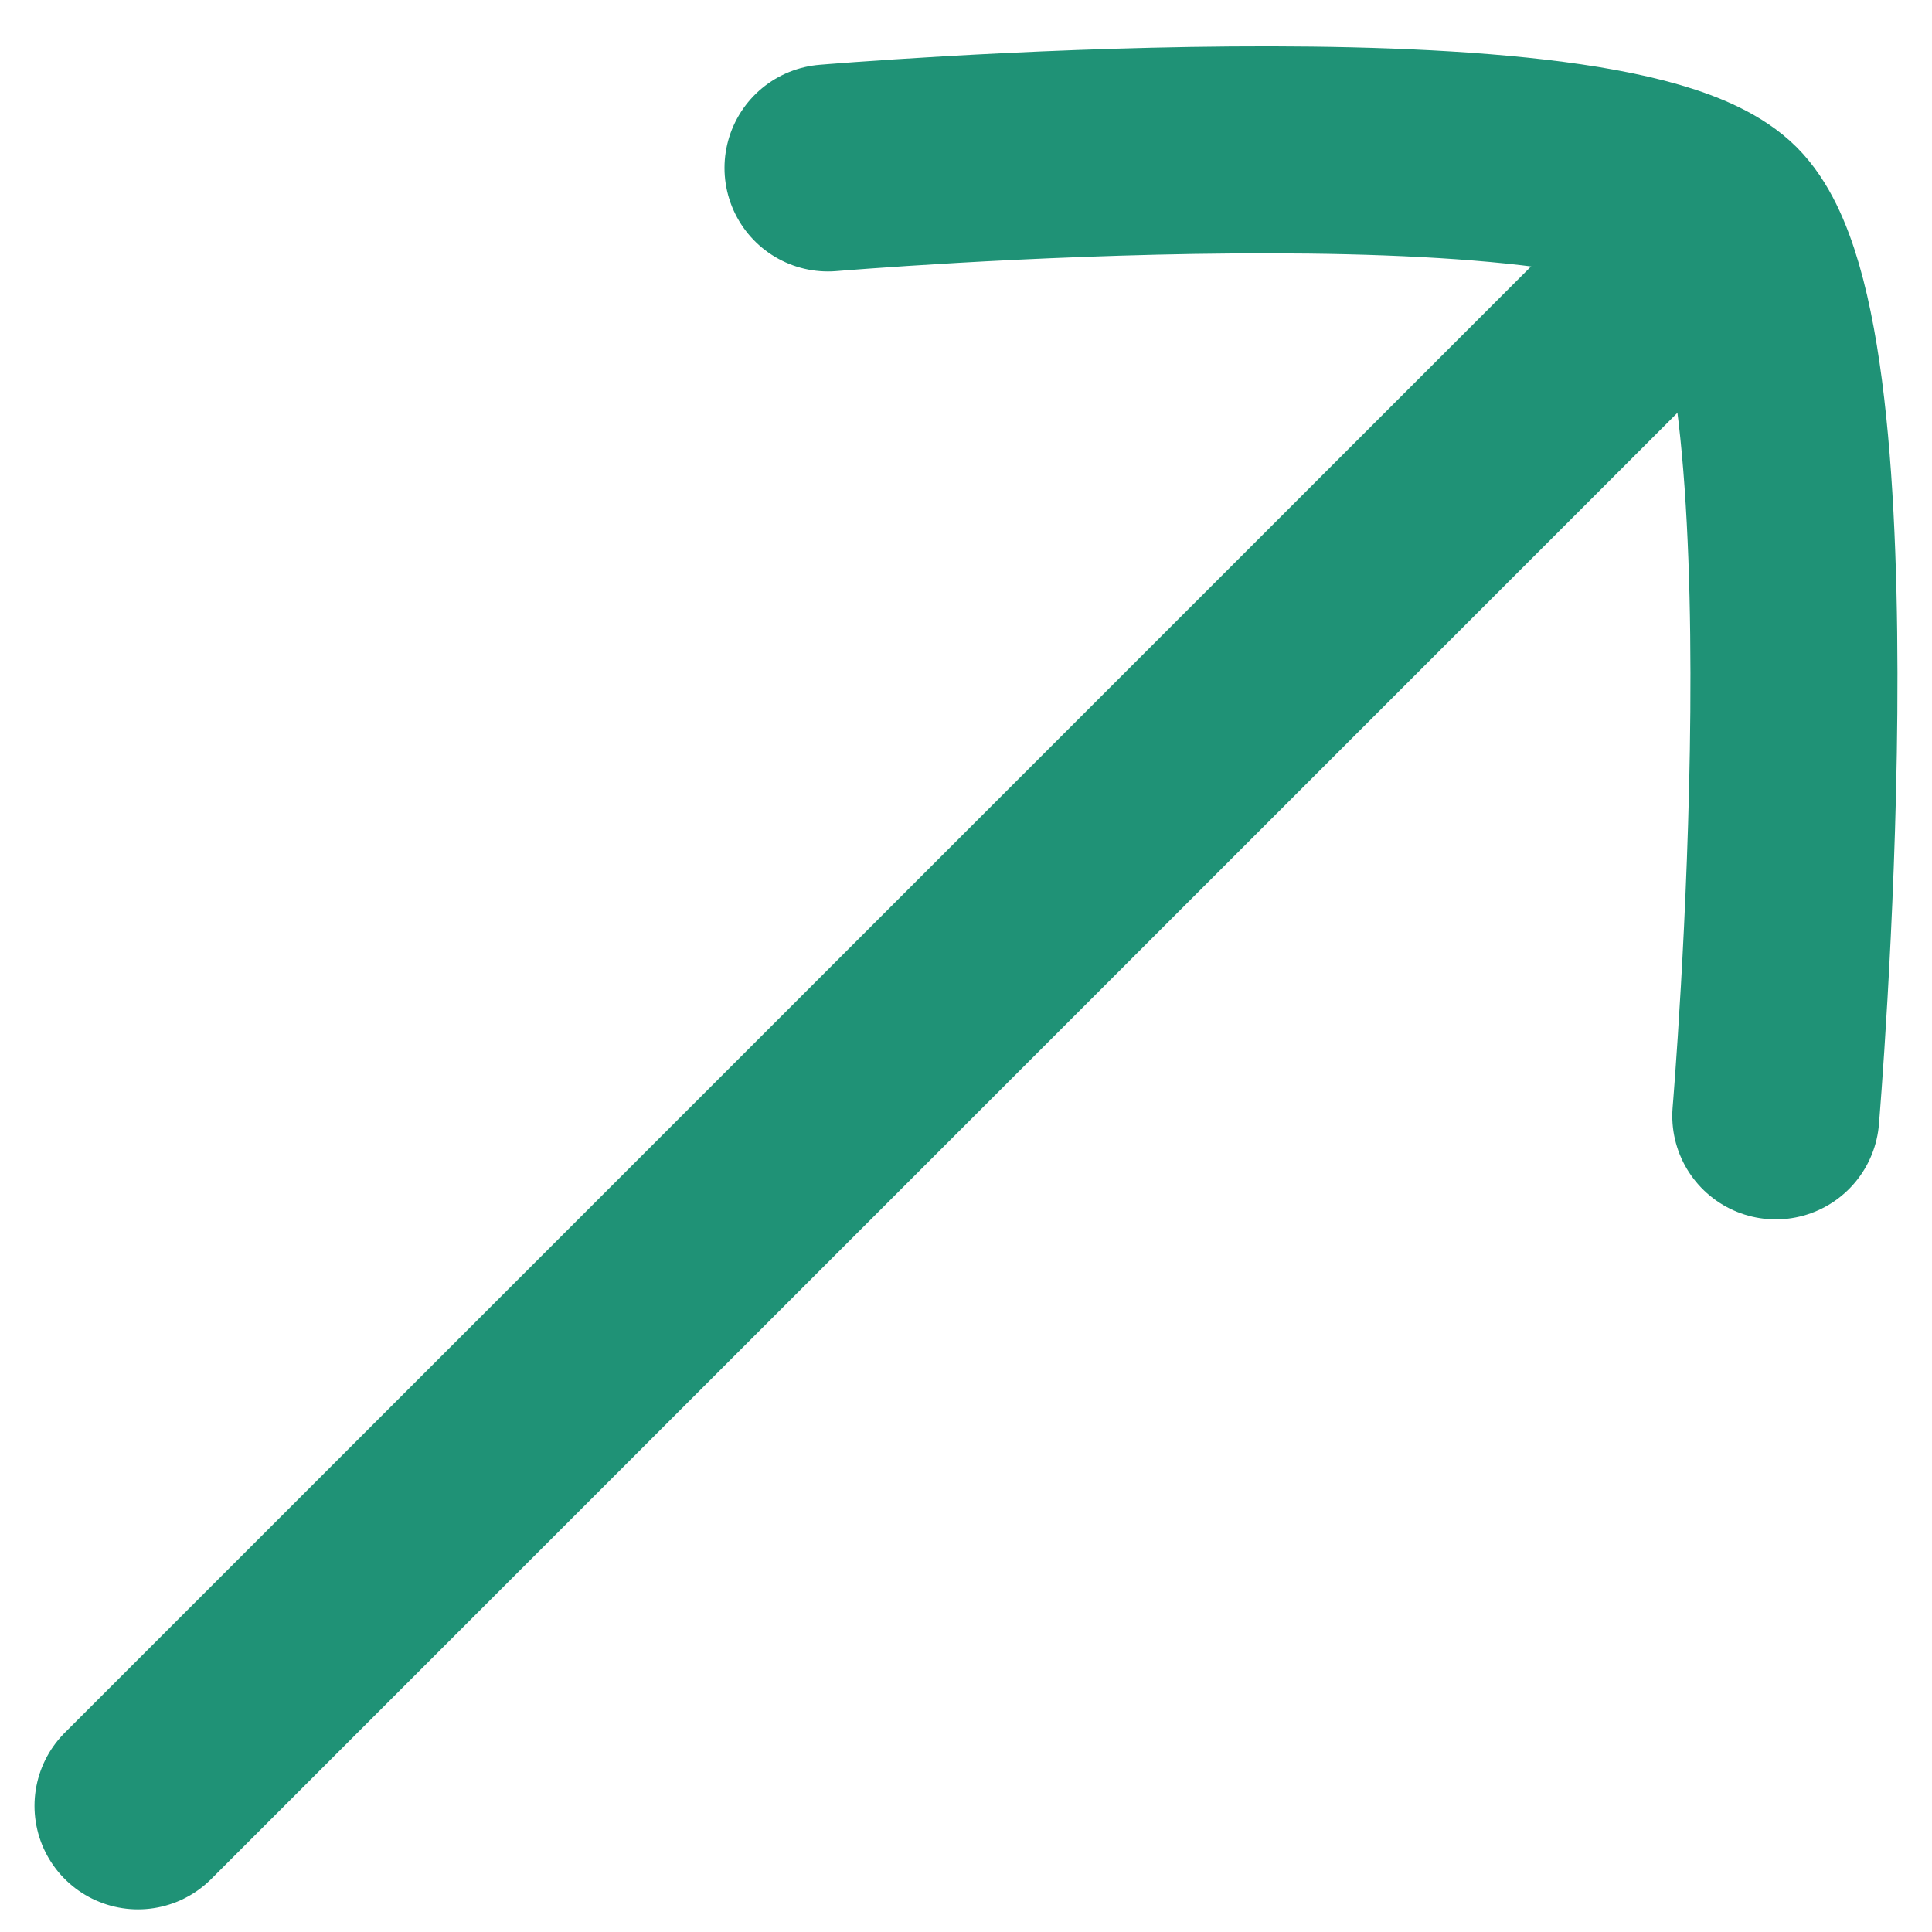
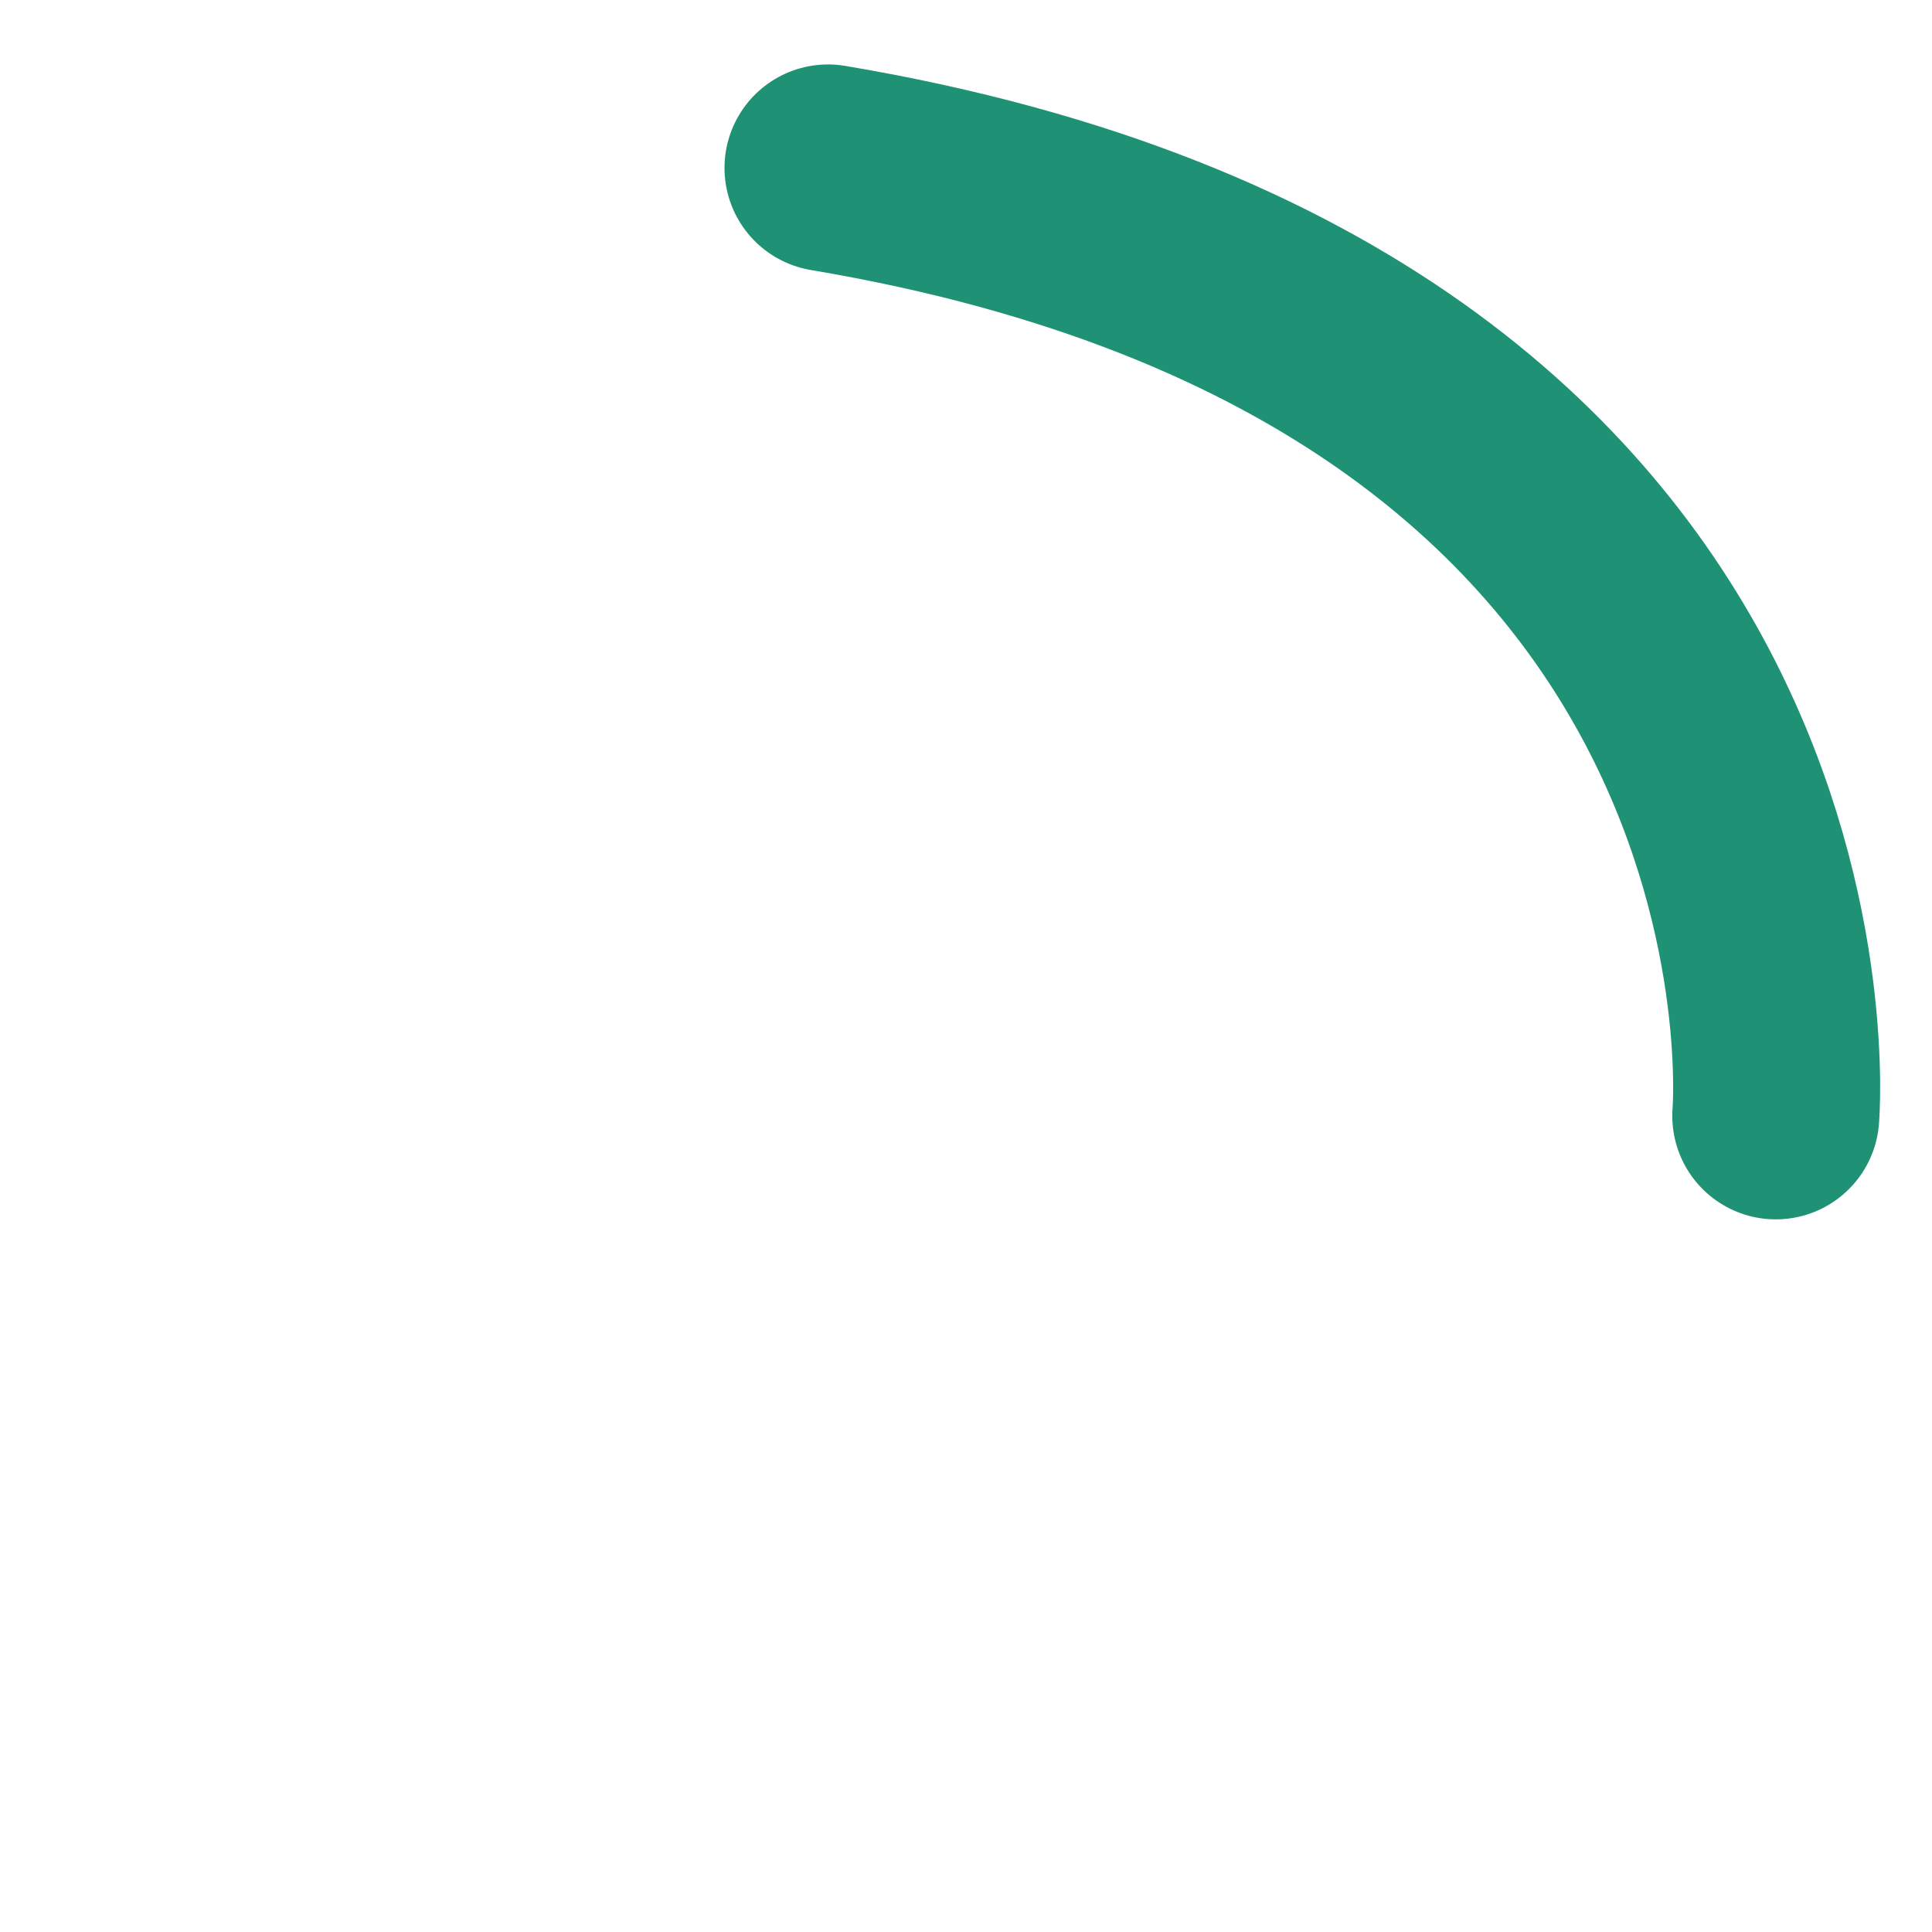
<svg xmlns="http://www.w3.org/2000/svg" width="14" height="14" viewBox="0 0 14 14" fill="none">
-   <path d="M12 2.086L1 13.086" stroke="#1F9276" stroke-width="1.5" stroke-linecap="round" />
-   <path d="M6 1.217C6 1.217 11.633 0.743 12.489 1.597C13.343 2.452 12.868 8.086 12.868 8.086" stroke="#1F9276" stroke-width="1.5" stroke-linecap="round" stroke-linejoin="round" />
+   <path d="M6 1.217C13.343 2.452 12.868 8.086 12.868 8.086" stroke="#1F9276" stroke-width="1.5" stroke-linecap="round" stroke-linejoin="round" />
</svg>